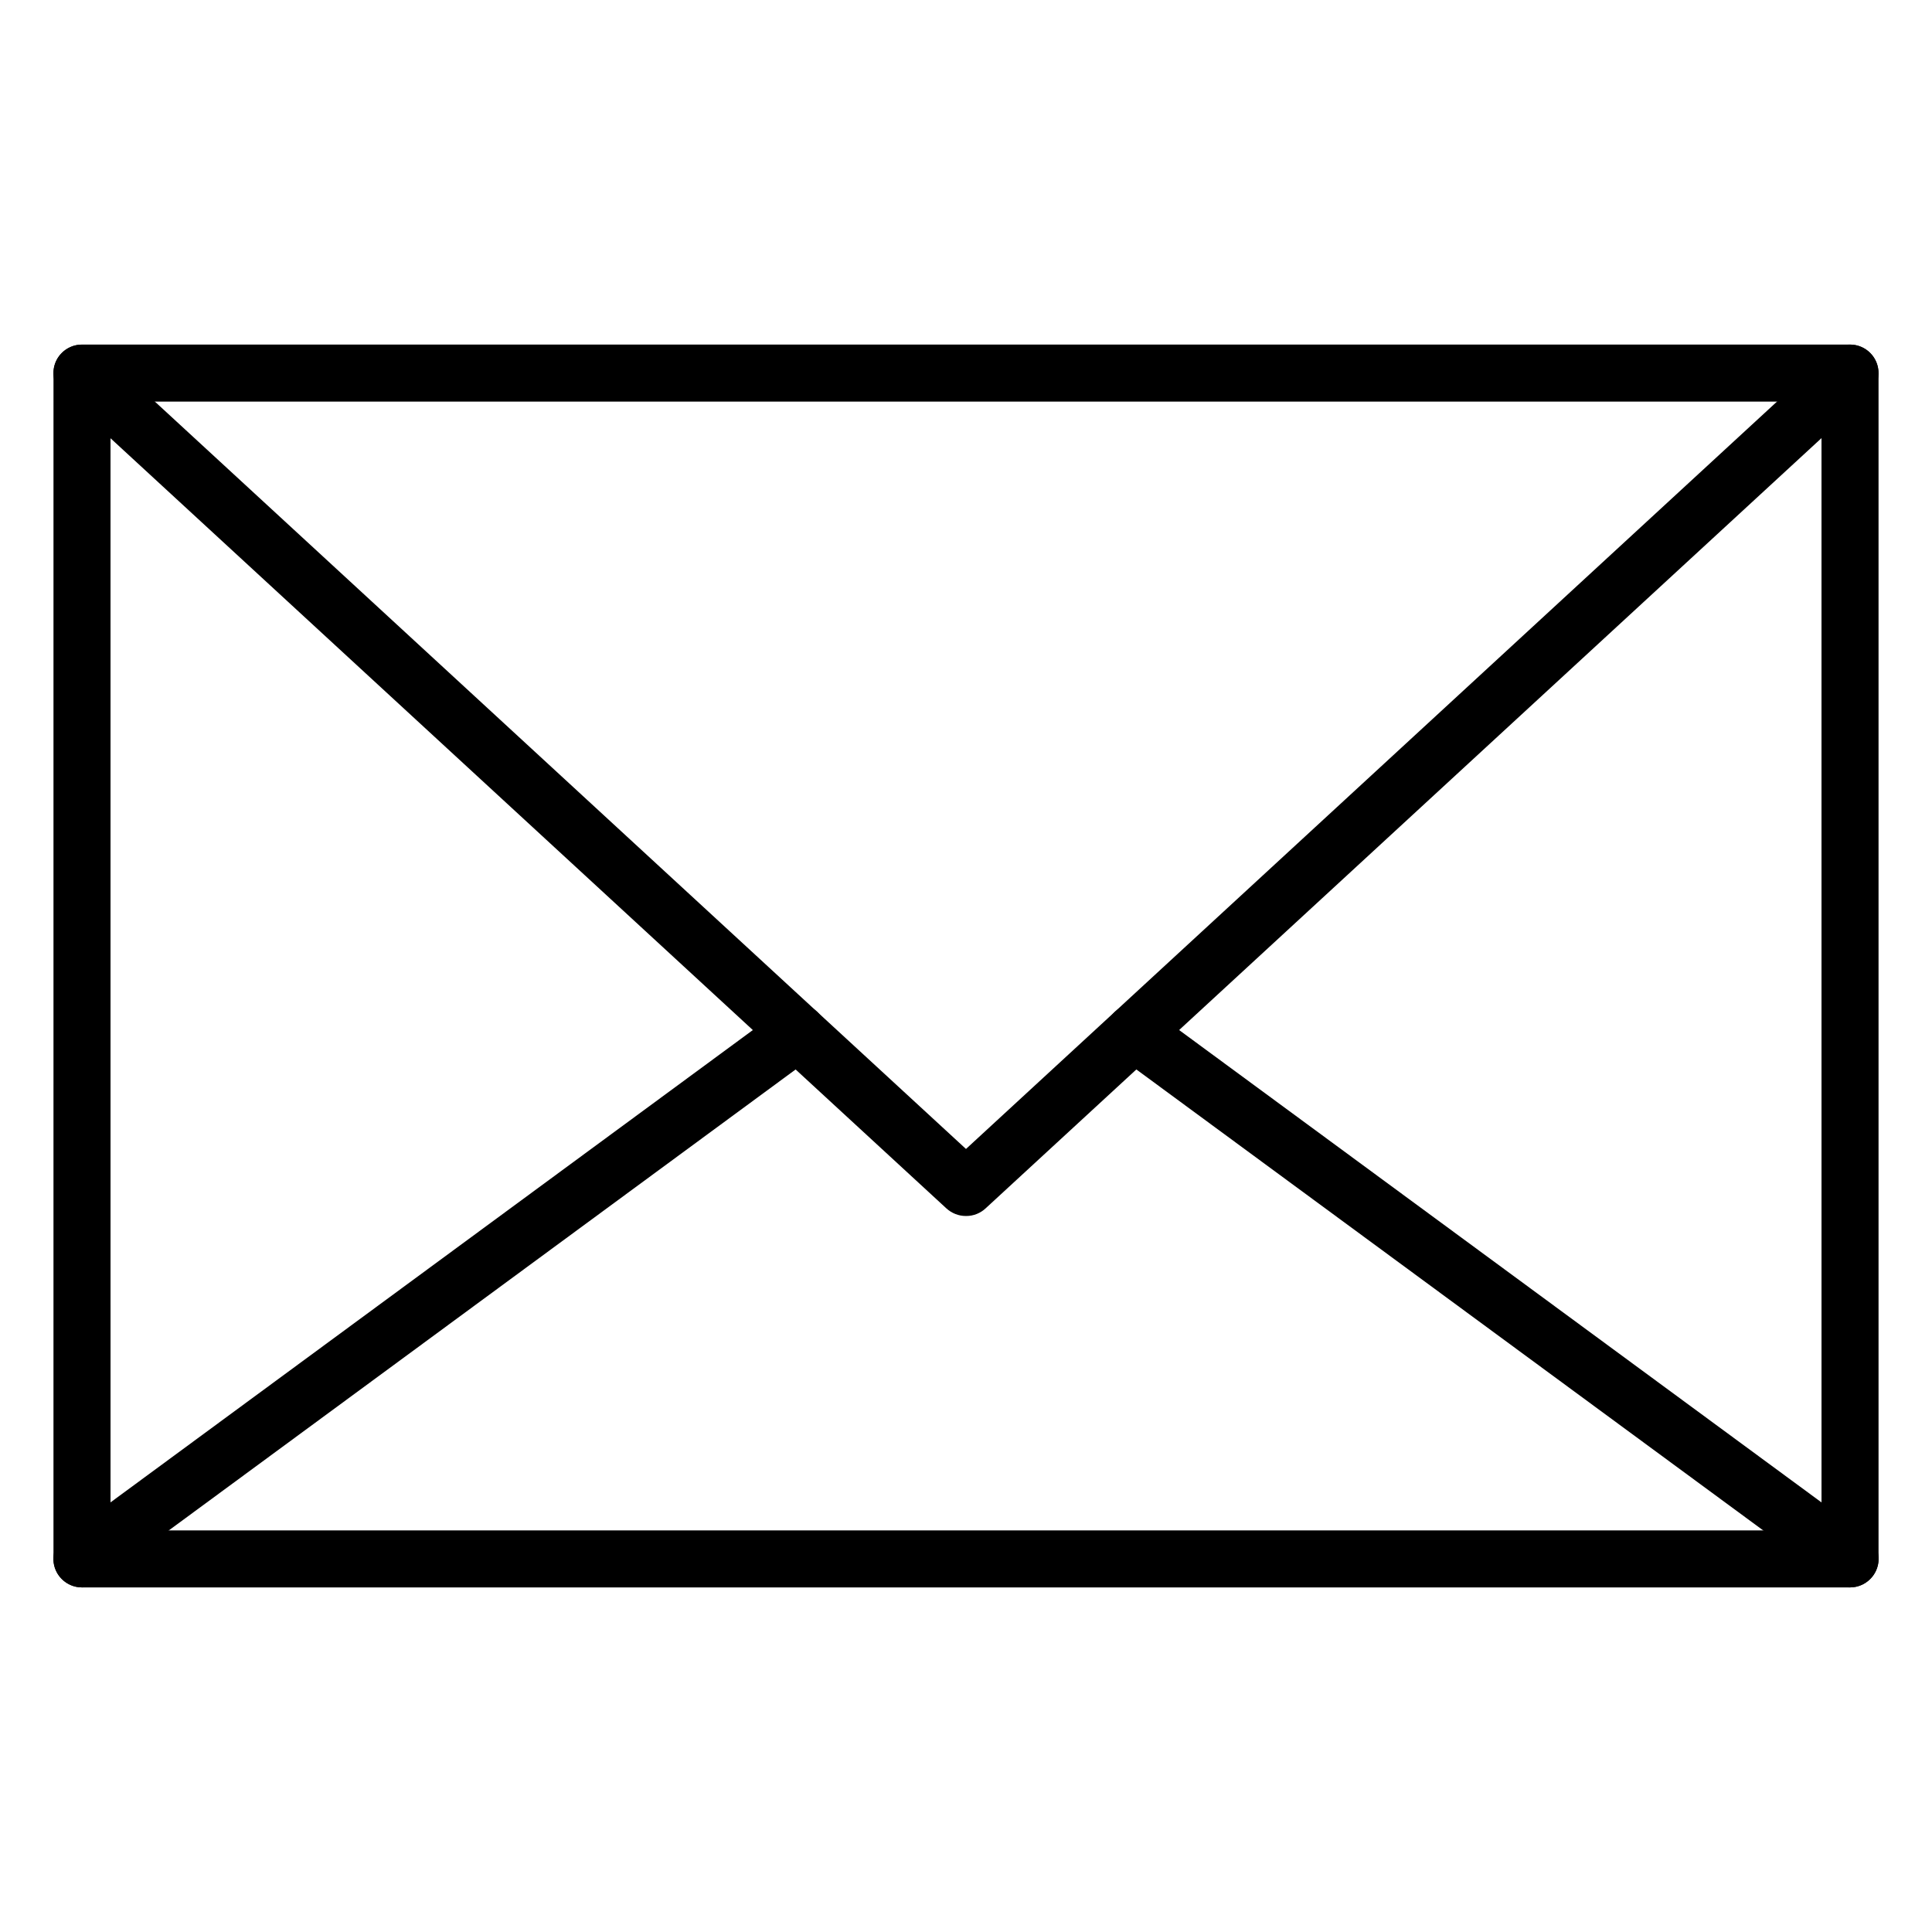
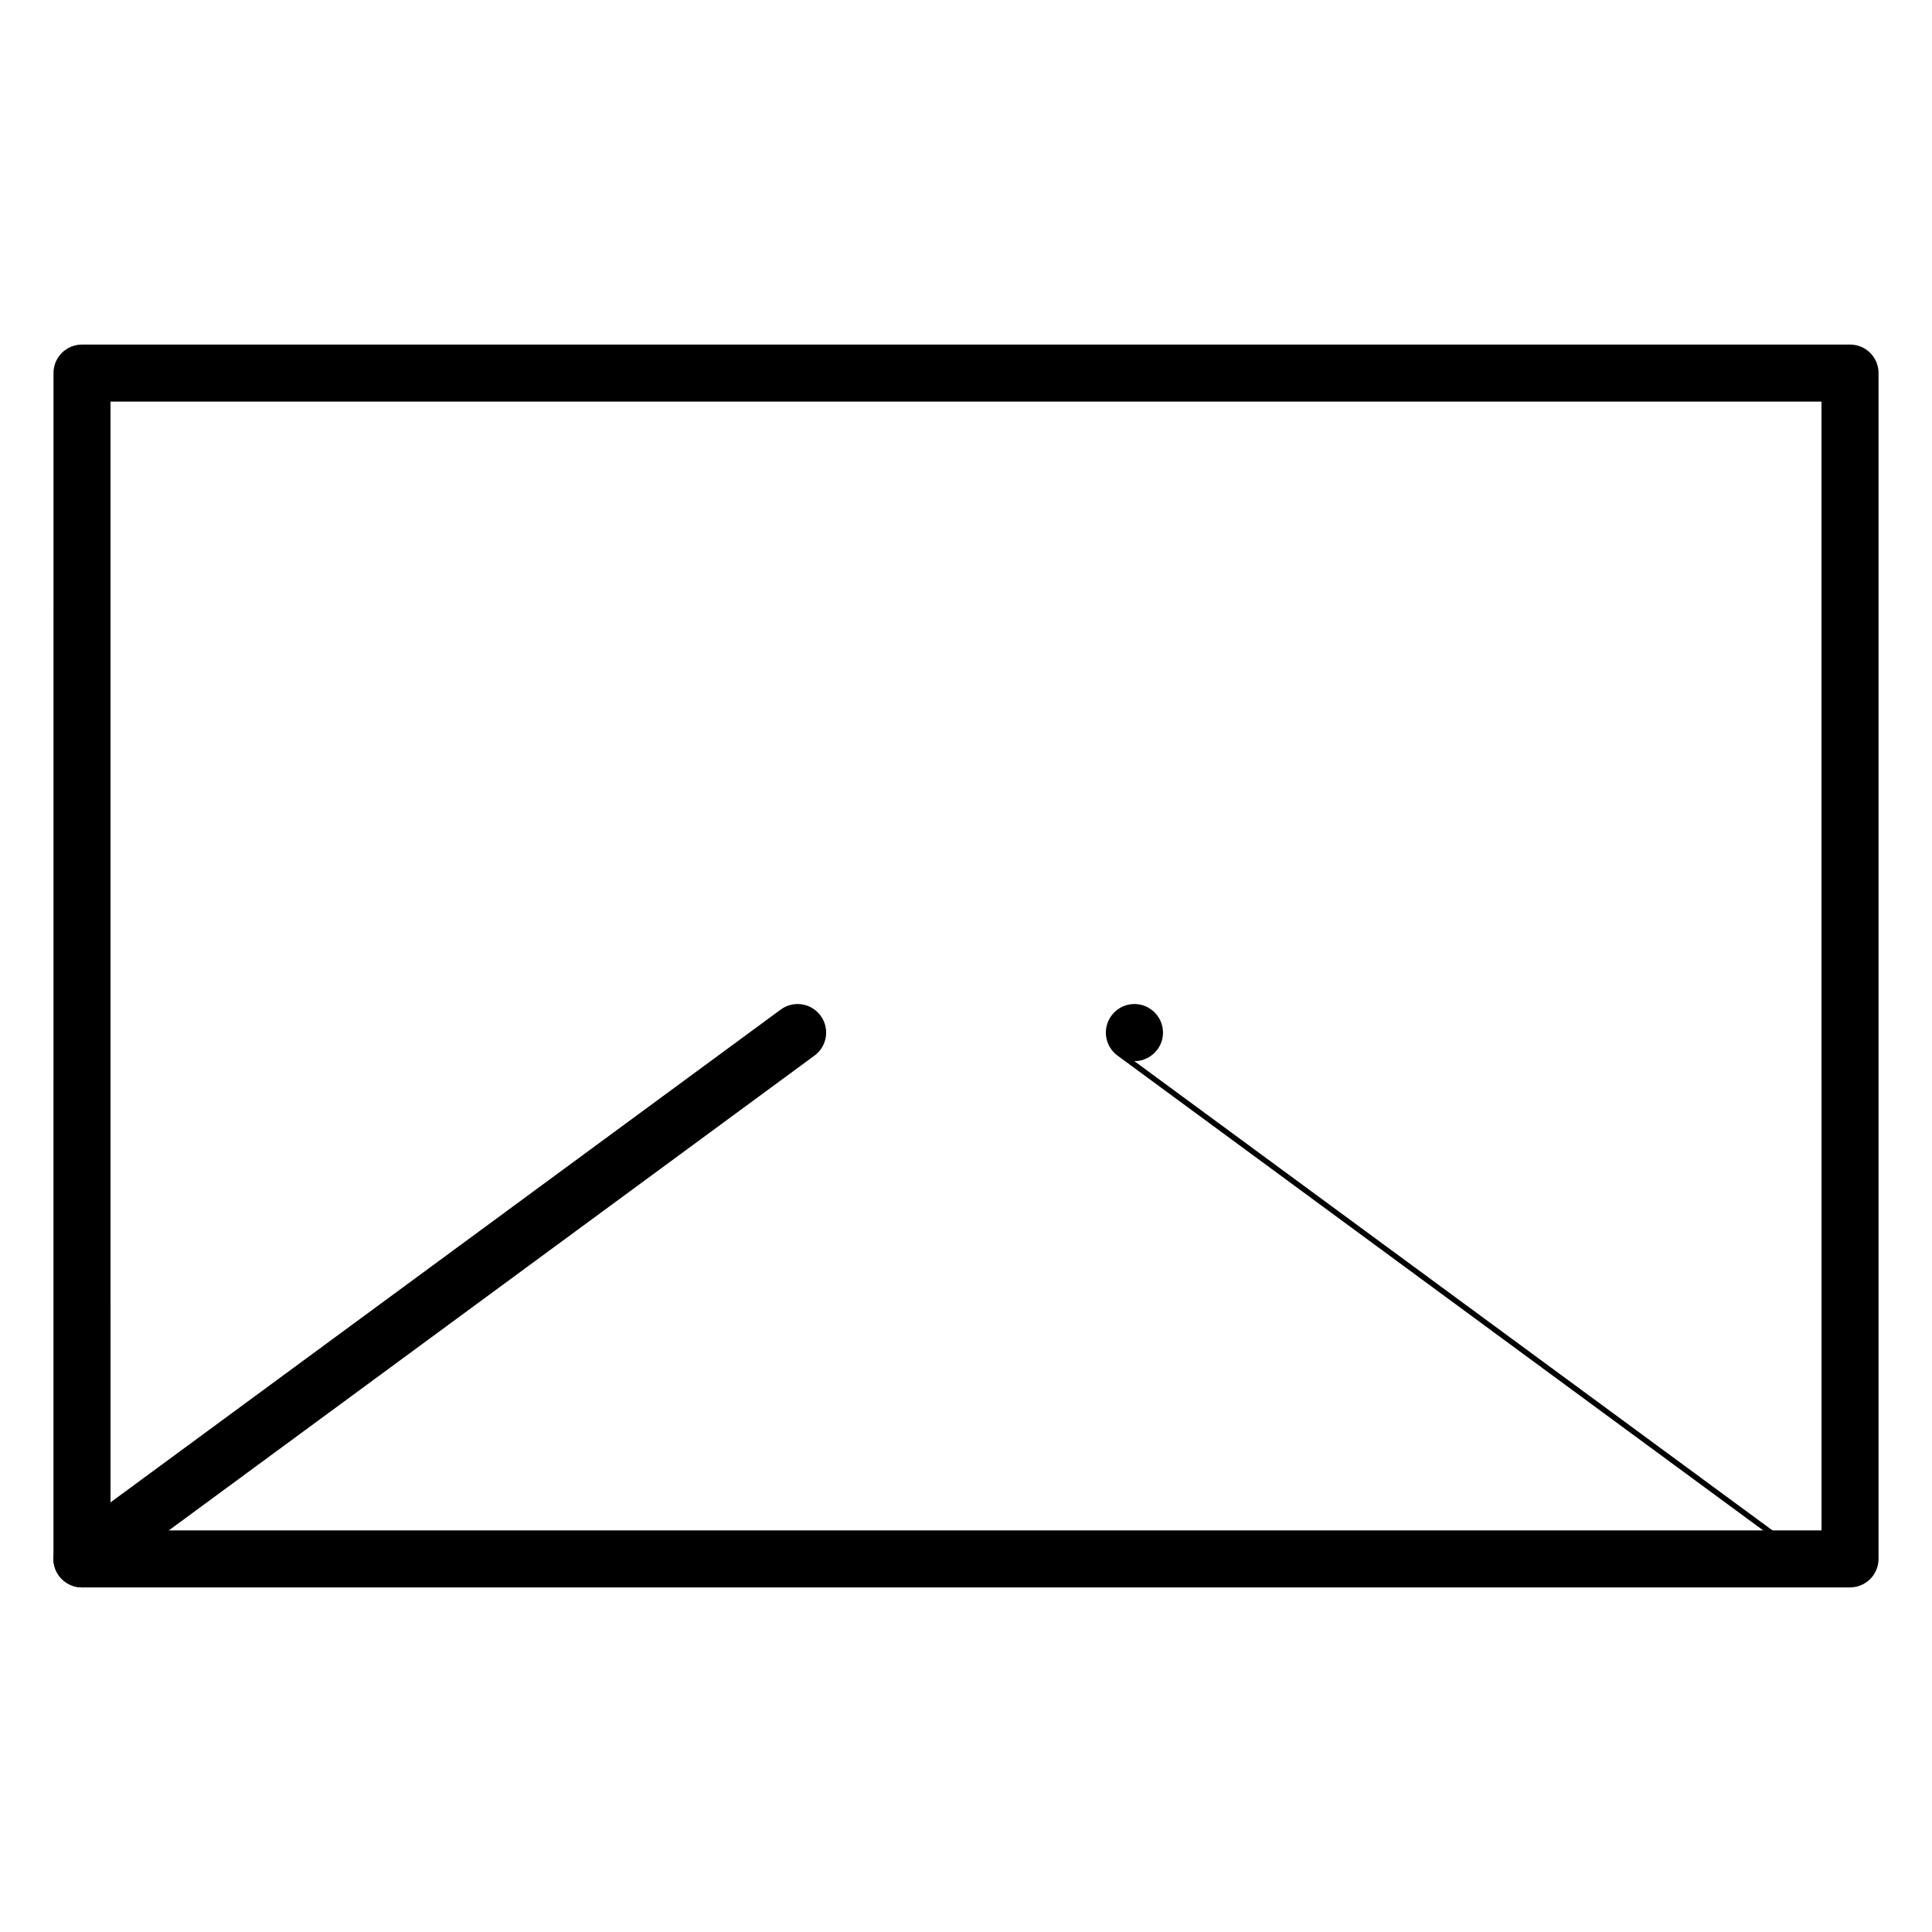
<svg xmlns="http://www.w3.org/2000/svg" fill="#000000" width="800px" height="800px" version="1.1" viewBox="144 144 512 512">
  <g>
    <path d="m634.27 564.68h-468.54c-4.188 0-7.559-3.371-7.559-7.559l0.004-314.25c0-4.188 3.371-7.559 7.559-7.559h468.54c4.188 0 7.559 3.371 7.559 7.559v314.25c-0.004 4.16-3.375 7.559-7.562 7.559zm-460.98-15.113h453.43l-0.004-299.14h-453.43z" />
-     <path d="m400.09 466.25h-0.156c-1.891 0-3.715-0.723-5.133-2.016l-234.21-215.79c-3.055-2.832-3.273-7.621-0.441-10.676 2.832-3.055 7.621-3.273 10.676-0.441l229.17 211.16 229.14-211.16c3.055-2.832 7.84-2.644 10.676 0.441 2.832 3.055 2.644 7.84-0.441 10.676l-234.18 215.79c-1.387 1.289-3.215 2.016-5.102 2.016z" />
-     <path d="m634.27 564.68c-1.543 0-3.117-0.473-4.473-1.48l-189.65-139.46c-3.371-2.488-4.094-7.211-1.605-10.578 2.488-3.371 7.211-4.094 10.578-1.605l189.65 139.46c3.371 2.488 4.094 7.211 1.605 10.578-1.508 2.012-3.773 3.082-6.106 3.082z" />
+     <path d="m634.27 564.68c-1.543 0-3.117-0.473-4.473-1.48l-189.65-139.46c-3.371-2.488-4.094-7.211-1.605-10.578 2.488-3.371 7.211-4.094 10.578-1.605c3.371 2.488 4.094 7.211 1.605 10.578-1.508 2.012-3.773 3.082-6.106 3.082z" />
    <path d="m165.73 564.68c-2.332 0-4.598-1.07-6.109-3.086-2.488-3.371-1.762-8.094 1.605-10.578l189.66-139.46c3.371-2.488 8.094-1.762 10.578 1.605 2.488 3.371 1.762 8.094-1.605 10.578l-189.65 139.46c-1.355 1.004-2.898 1.477-4.473 1.477z" />
  </g>
</svg>